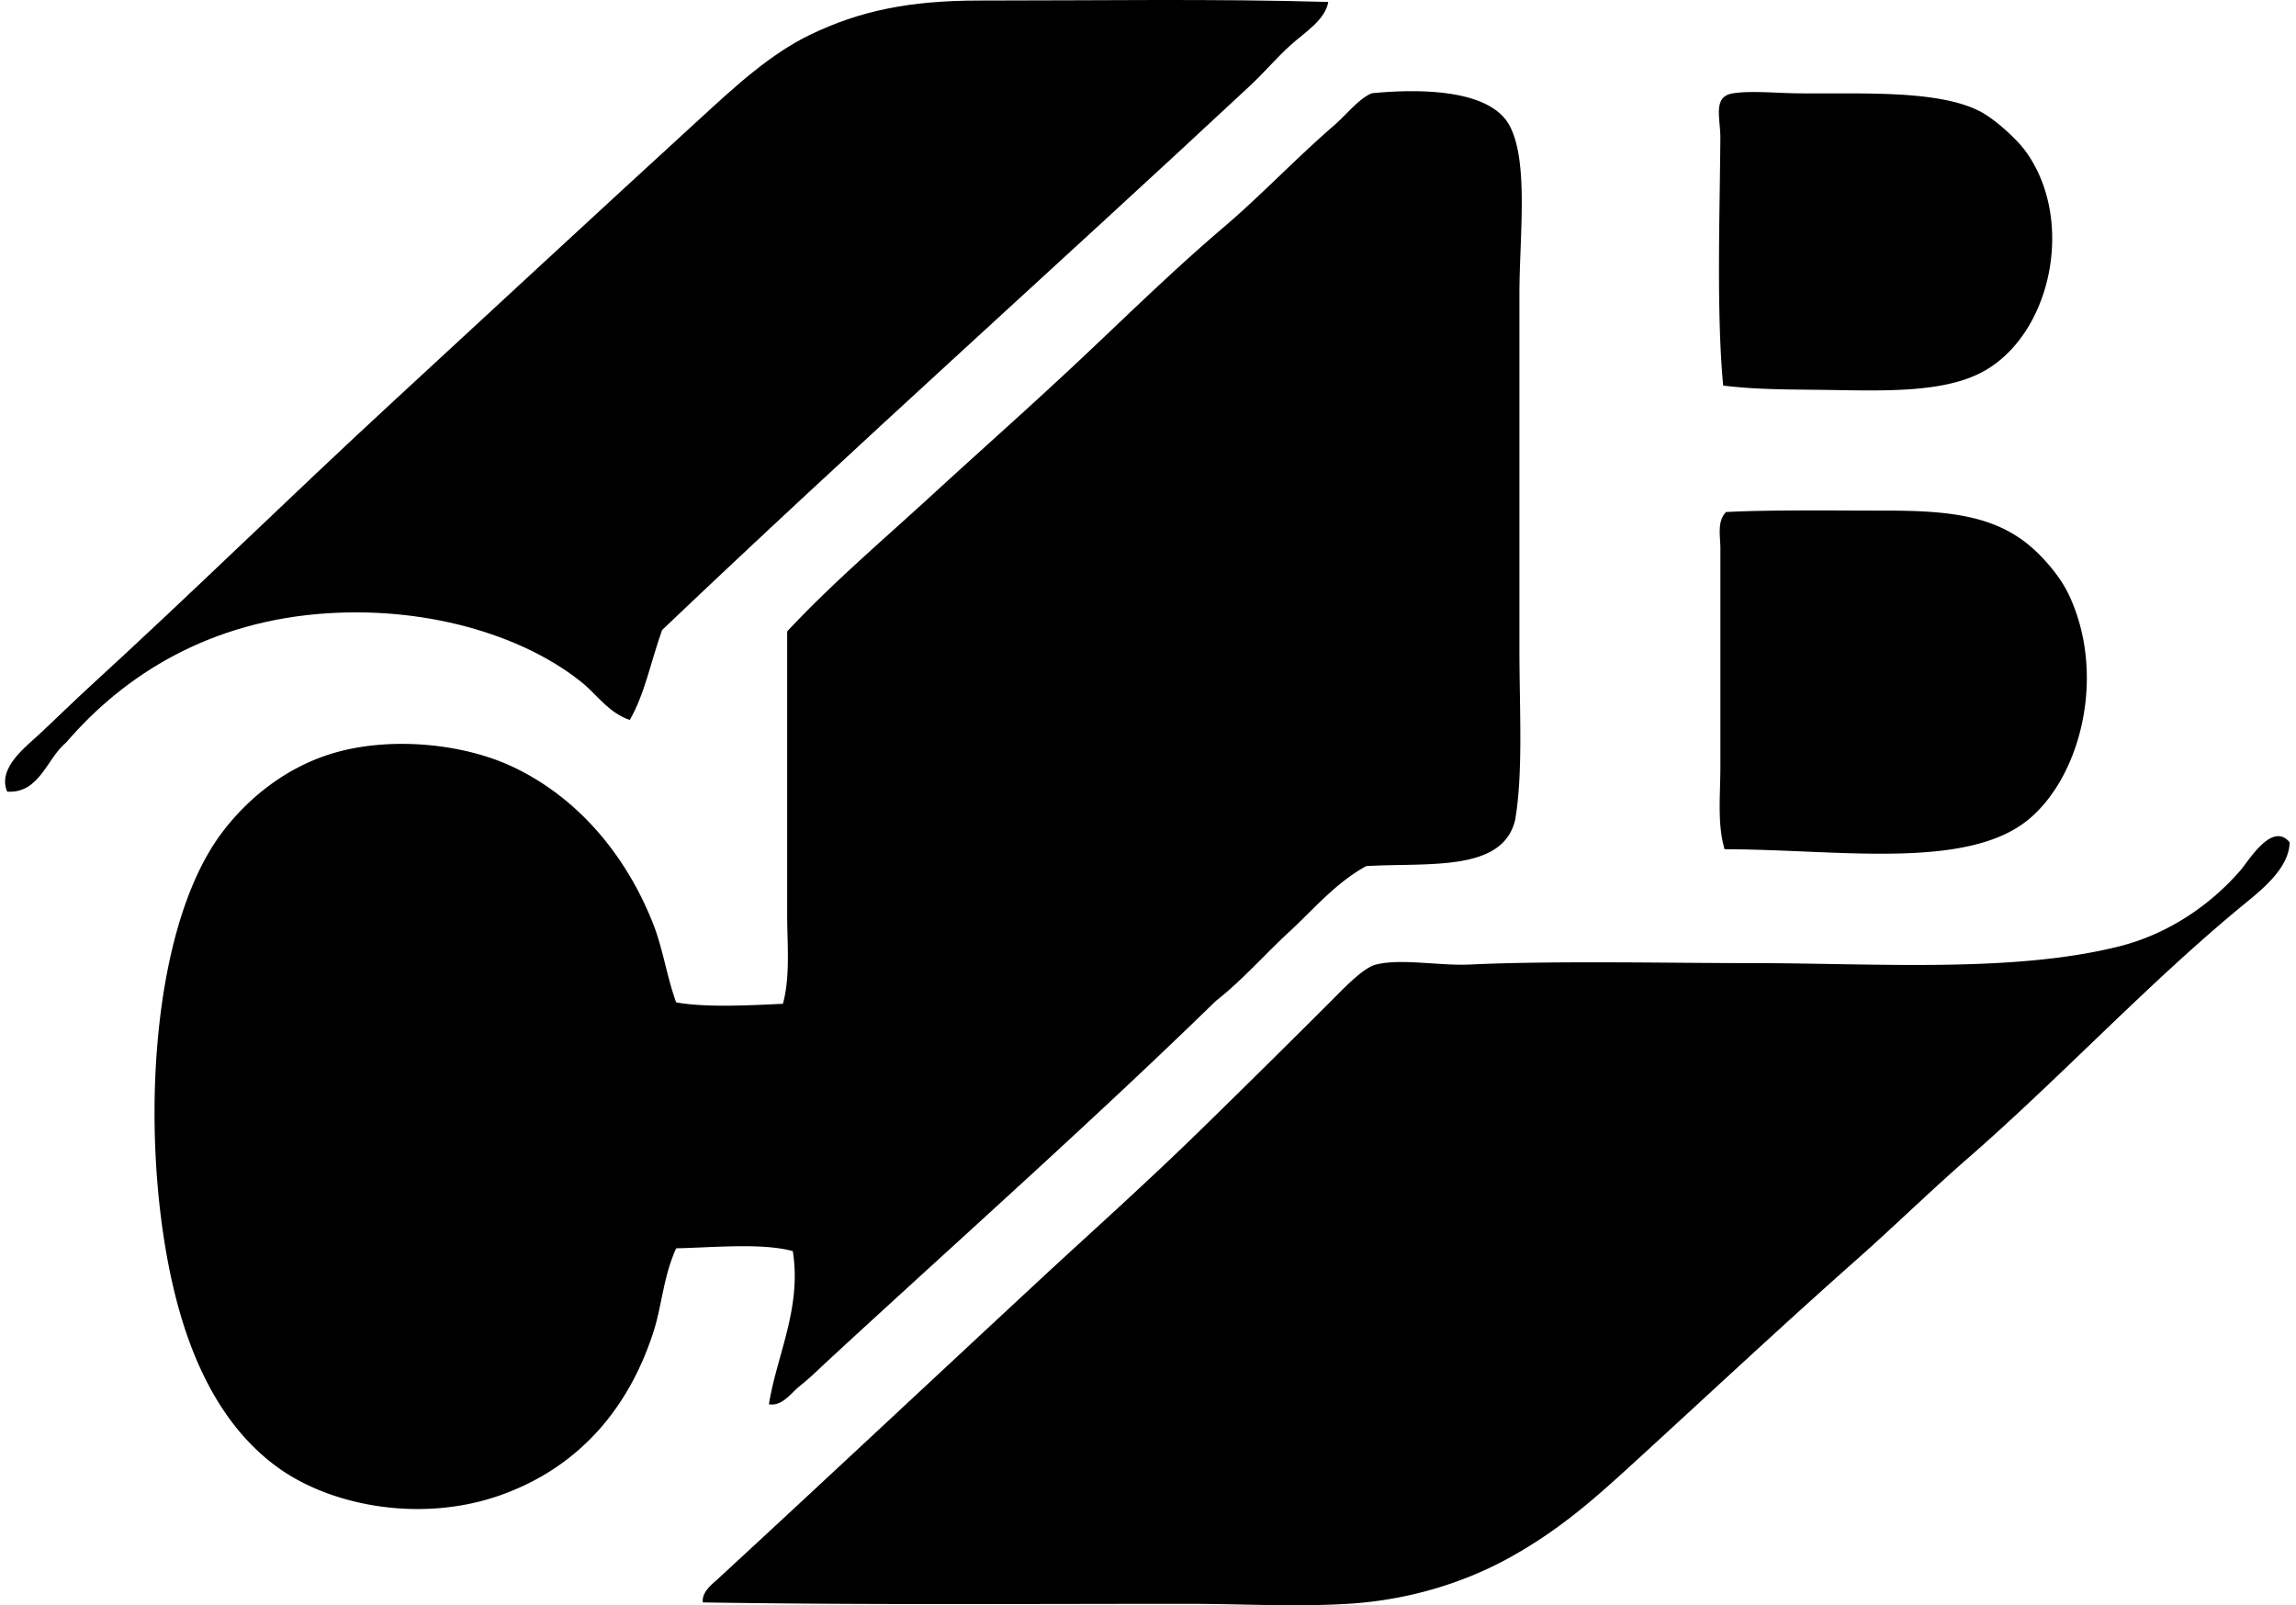
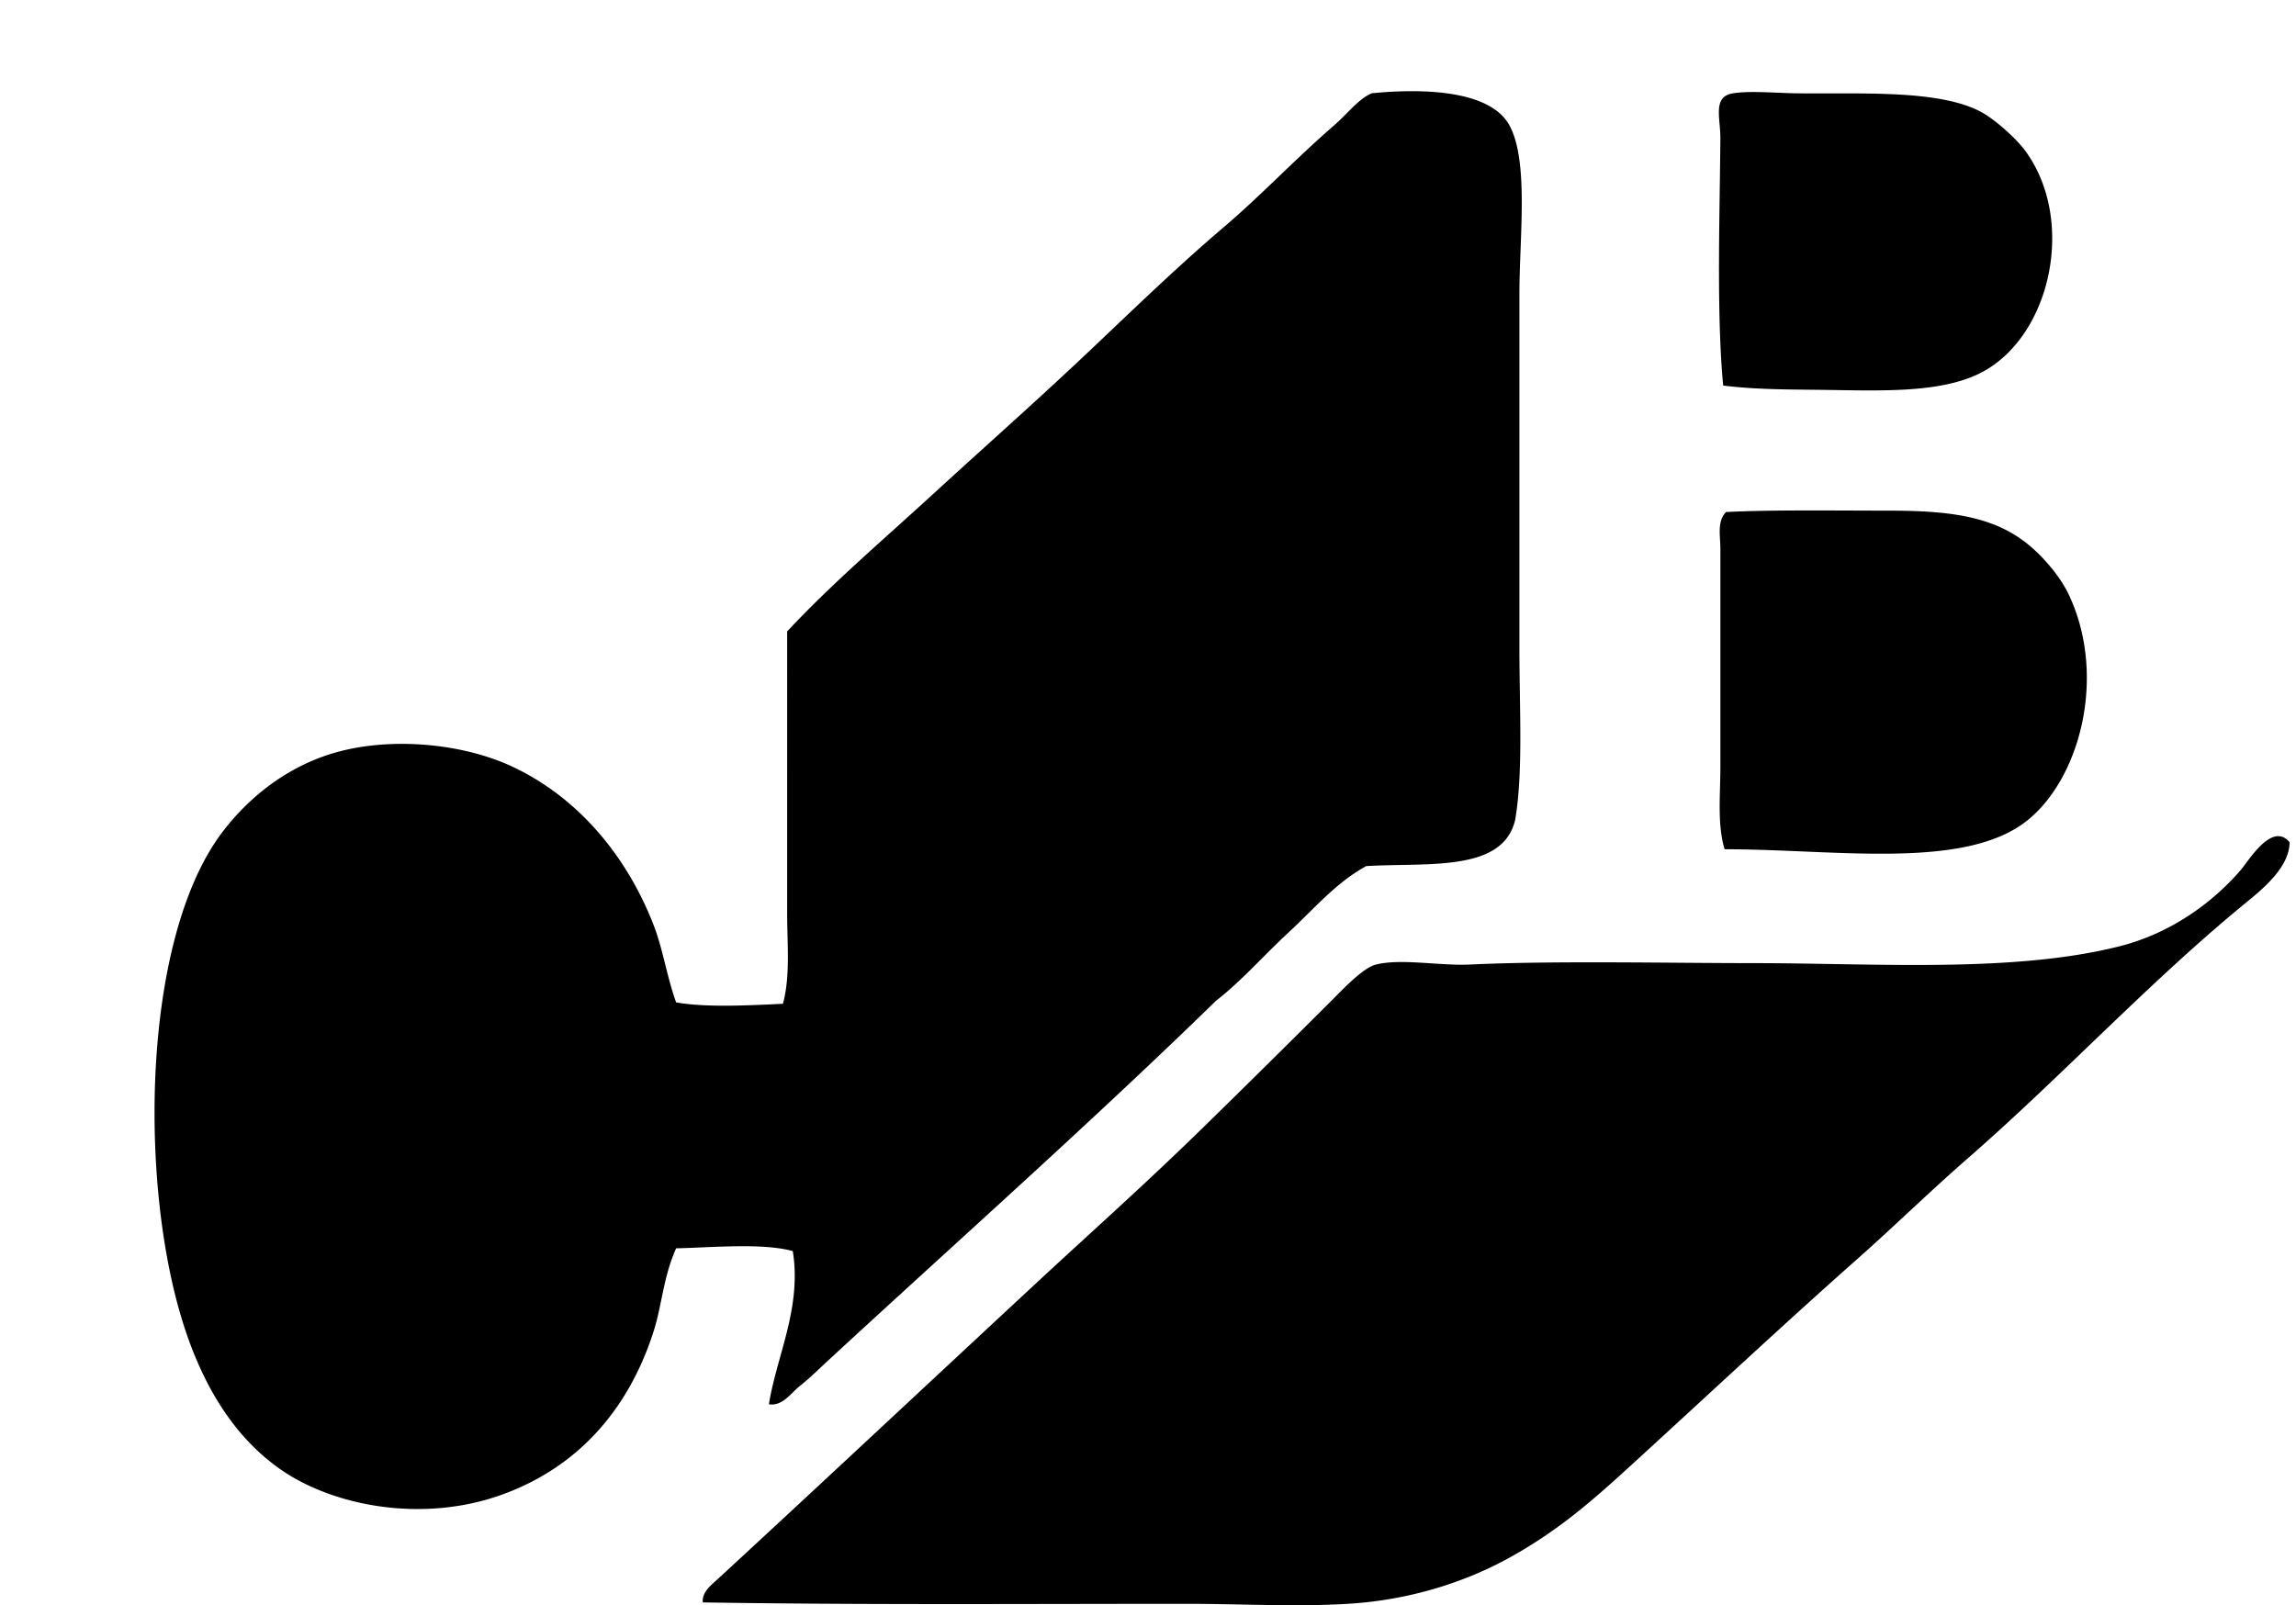
<svg xmlns="http://www.w3.org/2000/svg" width="286" height="200" fill="none" viewBox="0 0 286 200">
-   <path fill="#000" fill-rule="evenodd" d="M165.454.243c-.372 2.209-2.872 3.76-4.552 5.251-1.794 1.59-3.359 3.475-5.077 5.078-24.138 22.517-49.339 45.048-73.352 67.926-1.346 3.728-2.16 7.995-4.027 11.205-2.472-.852-3.846-2.806-5.602-4.375-6.983-5.846-18.852-9.716-31.861-8.93-14.822.9-25.494 7.668-32.738 16.108-2.417 1.961-3.297 6.381-7.351 6.127-1.245-2.924 2.267-5.536 4.027-7.177 2.131-1.99 4.319-4.139 6.304-5.954 12.75-11.67 24.9-23.62 37.815-35.54 12.1-11.163 25.37-23.474 38.166-35.19 4.357-3.992 8.774-8.092 13.83-10.502 6.131-2.924 12.206-4.204 21.012-4.204 14.789.004 29.166-.236 43.406.177Z" clip-rule="evenodd" />
  <path fill="#000" fill-rule="evenodd" d="M95.778 174.962c.991-6.141 4.1-11.99 2.977-19.081-3.797-1.061-10.161-.438-14.53-.351-1.602 3.55-1.77 7.101-2.802 10.328-3.05 9.546-9.219 16.81-18.734 20.305-9.977 3.669-21.23 1.503-27.834-3.15-6.645-4.685-10.662-12.349-12.957-21.359-4.552-17.885-3.61-45.525 5.78-57.95 3.46-4.576 8.554-8.572 14.88-10.151 6.82-1.704 15.249-.831 21.182 1.927 8.168 3.794 14.292 11.058 17.68 19.78 1.168 3.008 1.61 6.305 2.802 9.629 3.71.671 9.306.365 13.305.174.936-3.481.525-7.414.525-11.205V78.669c5.596-5.995 11.918-11.368 18.031-16.98 6.003-5.509 12.154-10.951 18.209-16.634 5.762-5.404 11.775-11.336 18.205-16.803 4.472-3.801 8.871-8.46 13.656-12.606 1.728-1.499 3.053-3.321 4.726-4.027 6.034-.595 14.72-.5 17.158 4.027 2.417 4.49 1.228 13.896 1.228 21.008v44.12c0 7.622.48 15.405-.525 21.358-1.527 6.58-10.906 5.317-18.557 5.776-3.797 2.076-6.558 5.394-9.629 8.228-3.074 2.838-5.793 5.982-9.104 8.576-15.621 15.217-32.167 29.91-48.317 44.818-1.123 1.037-2.253 2.167-3.502 3.151-1.085.862-2.17 2.559-3.853 2.281ZM214.647 48.038c-.848-8.954-.42-21.324-.351-30.81.017-2.543-1.001-5.203 1.575-5.603 2.198-.34 5.231-.038 7.88 0 7.689.115 17.597-.521 22.935 2.274 1.808.95 4.5 3.395 5.602 4.904 6.281 8.586 3.252 22.84-5.251 27.486-5.175 2.828-13.075 2.358-20.834 2.275-3.829-.042-7.692-.046-11.556-.526Zm.178 57.773c-.932-3.116-.525-6.74-.525-10.329V68.347c0-1.561-.442-3.39.702-4.552 5.547-.289 13.399-.174 20.131-.174 7.352 0 12.586.62 16.807 3.676 2.254 1.634 4.646 4.42 5.777 6.826 4.705 10.016 1.464 22.663-5.078 28.012-7.758 6.346-23.915 3.669-37.814 3.676Zm70.378-.876c-.021 3.091-3.265 5.759-5.428 7.529-12.033 9.841-22.82 21.529-34.664 31.861-4.709 4.107-9.167 8.475-13.831 12.606-9.142 8.096-18.138 16.518-27.834 25.386-4.82 4.406-8.975 8.123-15.058 11.556-5.564 3.14-12.581 5.473-20.482 5.95-6.583.4-13.298 0-20.132 0-19.943 0-40.256.146-60.224-.174-.17-1.283 1.145-2.254 1.927-2.973 13.121-12.109 26.513-24.653 39.741-36.939 6.792-6.312 13.382-12.133 21.182-19.78a2133.998 2133.998 0 0 0 15.405-15.232c1.576-1.575 3.986-4.152 5.603-4.552 3.171-.782 7.921.181 11.729 0 10.44-.494 24.913-.174 35.19-.174 15.217 0 32.414 1.252 45.691-2.1 6.211-1.568 11.42-5.258 15.058-9.455 1.074-1.249 3.943-6.117 6.127-3.509Z" clip-rule="evenodd" />
</svg>